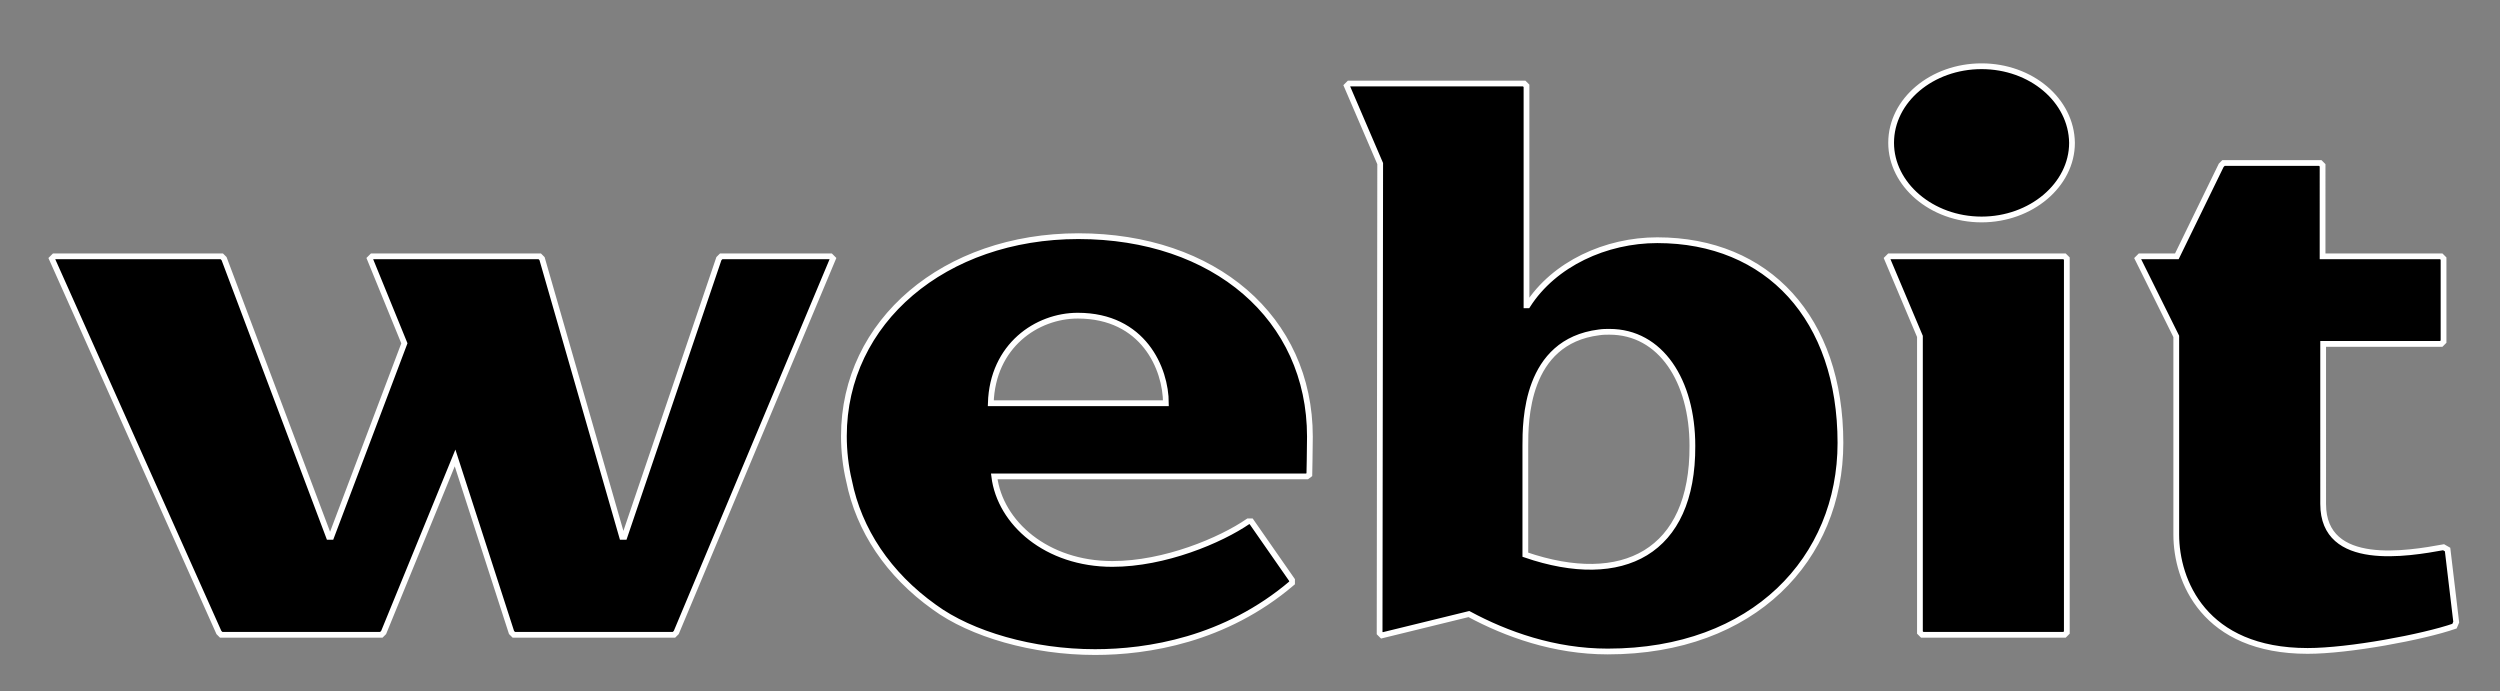
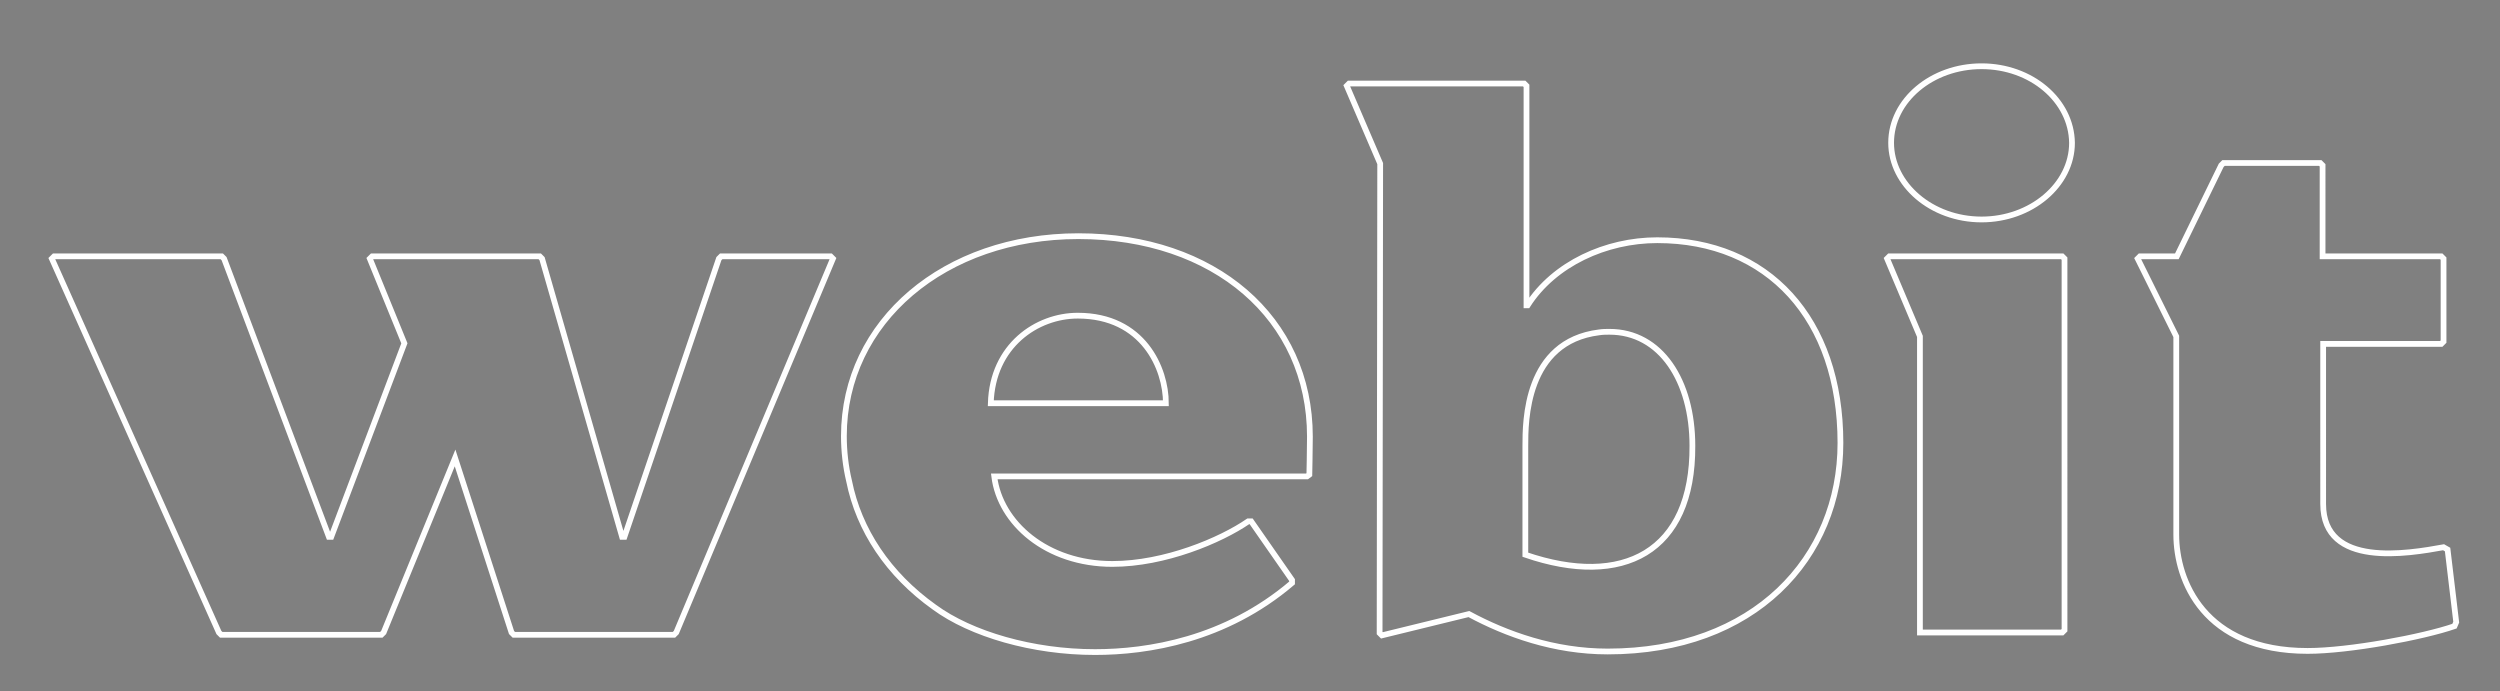
<svg xmlns="http://www.w3.org/2000/svg" version="1.1" id="Layer_1" x="0px" y="0px" viewBox="0 0 434 120" style="enable-background:new 0 0 434 120;" xml:space="preserve">
  <rect x="0" y="0" width="434" height="120" fill="#808080" stroke="none" />
  <style type="text/css"> .st0{fill:none;stroke:#FFFFFF;stroke-miterlimit:10;} </style>
  <g>
    <g>
-       <path d="M187.2,41c-23.2,0-40.7,14.8-40.7,34.7c0,2.6,0.3,5.3,0.9,7.8c1.7,8.5,6.8,16.2,14.8,21.9c6.4,4.7,17.1,7.8,27.9,7.8 c9.1,0,22.6-2.1,34.2-12v-0.5l-7.1-10.2h-0.5c-4.8,3.3-14.5,7.4-23.6,7.4c-11.4,0-19.5-7.1-20.5-15.2h54.3l0.4-0.3 c0-0.1,0.1-4.3,0.1-6.6C227.4,55.2,210.8,41,187.2,41z M172,70c0.3-10,8-15.2,15.1-15.2c11.4,0,15.3,9.2,15.3,15.2H172z M287.7,41.7c-8.9,0-17.9,4.1-22.5,11.3H265V14.9l-0.4-0.4h-30.4l-0.4,0.4l5.8,13.5l-0.1,81.5l0.4,0.4l15.1-3.7 c6.5,3.5,14.8,6.5,24.1,6.5c25.4,0,40.4-16.2,40.4-36.2C319.5,55.3,306.9,41.7,287.7,41.7z M264.8,96.3V77.4 c0-4.2,0-18.1,12.8-19.7c0.7-0.1,1.2-0.1,1.8-0.1c8.9,0,14.4,8.5,14.4,19.8C293.9,95.9,281.7,102.1,264.8,96.3z M344,11.5 c-8.6,0-15.7,5.9-15.7,13.3c0,7.2,7,13.3,15.7,13.3c8.6,0,15.7-6,15.7-13.3C359.6,17.4,352.6,11.5,344,11.5z M328,44.5l-0.4,0.4 l5.7,13.5v51.4l0.4,0.4h24.7l0.4-0.4V44.9l-0.4-0.4H328z M424.9,95.4l-0.7-0.4c-6.1,1.1-20.9,3.7-20.9-7.5V59.7h20.5l0.4-0.4V44.9 l-0.4-0.4h-20.6V28.7l-0.4-0.4H386l-0.4,0.4l-7.7,15.8h-6.4l-0.4,0.4l6.7,13.5v34.4c0,8,4.8,20.2,22.8,20.2c7.2,0,20-2.4,25.5-4.3 l0.3-0.7L424.9,95.4z M125.2,44.5l-0.4,0.4l-16.4,48.3H108L94.1,44.9l-0.4-0.4H64.6l-0.4,0.4l6,14.7L57.5,93.2h-0.4L38.9,44.9 l-0.4-0.4H9.4L9,44.9l29,64.9l0.4,0.4h27.8l0.4-0.4L79,79.5l9.8,30.3l0.4,0.4H117l0.4-0.4l27.2-64.9l-0.4-0.4H125.2z" />
-     </g>
+       </g>
    <g>
-       <path class="st0" d="M187.2,41c-23.2,0-40.7,14.8-40.7,34.7c0,2.6,0.3,5.3,0.9,7.8c1.7,8.5,6.8,16.2,14.8,21.9 c6.4,4.7,17.1,7.8,27.9,7.8c9.1,0,22.6-2.1,34.2-12v-0.5l-7.1-10.2h-0.5c-4.8,3.3-14.5,7.4-23.6,7.4c-11.4,0-19.5-7.1-20.5-15.2 h54.3l0.4-0.3c0-0.1,0.1-4.3,0.1-6.6C227.4,55.2,210.8,41,187.2,41z M172,70c0.3-10,8-15.2,15.1-15.2c11.4,0,15.3,9.2,15.3,15.2 H172z M287.7,41.7c-8.9,0-17.9,4.1-22.5,11.3H265V14.9l-0.4-0.4h-30.4l-0.4,0.4l5.8,13.5l-0.1,81.5l0.4,0.4l15.1-3.7 c6.5,3.5,14.8,6.5,24.1,6.5c25.4,0,40.4-16.2,40.4-36.2C319.5,55.3,306.9,41.7,287.7,41.7z M264.8,96.3V77.4 c0-4.2,0-18.1,12.8-19.7c0.7-0.1,1.2-0.1,1.8-0.1c8.9,0,14.4,8.5,14.4,19.8C293.9,95.9,281.7,102.1,264.8,96.3z M344,11.5 c-8.6,0-15.7,5.9-15.7,13.3c0,7.2,7,13.3,15.7,13.3c8.6,0,15.7-6,15.7-13.3C359.6,17.4,352.6,11.5,344,11.5z M328,44.5l-0.4,0.4 l5.7,13.5v51.4l0.4,0.4h24.7l0.4-0.4V44.9l-0.4-0.4H328z M424.9,95.4l-0.7-0.4c-6.1,1.1-20.9,3.7-20.9-7.5V59.7h20.5l0.4-0.4V44.9 l-0.4-0.4h-20.6V28.7l-0.4-0.4H386l-0.4,0.4l-7.7,15.8h-6.4l-0.4,0.4l6.7,13.5v34.4c0,8,4.8,20.2,22.8,20.2c7.2,0,20-2.4,25.5-4.3 l0.3-0.7L424.9,95.4z M125.2,44.5l-0.4,0.4l-16.4,48.3H108L94.1,44.9l-0.4-0.4H64.6l-0.4,0.4l6,14.7L57.5,93.2h-0.4L38.9,44.9 l-0.4-0.4H9.4L9,44.9l29,64.9l0.4,0.4h27.8l0.4-0.4L79,79.5l9.8,30.3l0.4,0.4H117l0.4-0.4l27.2-64.9l-0.4-0.4H125.2z" />
+       <path class="st0" d="M187.2,41c-23.2,0-40.7,14.8-40.7,34.7c0,2.6,0.3,5.3,0.9,7.8c1.7,8.5,6.8,16.2,14.8,21.9 c6.4,4.7,17.1,7.8,27.9,7.8c9.1,0,22.6-2.1,34.2-12v-0.5l-7.1-10.2h-0.5c-4.8,3.3-14.5,7.4-23.6,7.4c-11.4,0-19.5-7.1-20.5-15.2 h54.3l0.4-0.3c0-0.1,0.1-4.3,0.1-6.6C227.4,55.2,210.8,41,187.2,41z M172,70c0.3-10,8-15.2,15.1-15.2c11.4,0,15.3,9.2,15.3,15.2 H172z M287.7,41.7c-8.9,0-17.9,4.1-22.5,11.3H265V14.9l-0.4-0.4h-30.4l-0.4,0.4l5.8,13.5l-0.1,81.5l0.4,0.4l15.1-3.7 c6.5,3.5,14.8,6.5,24.1,6.5c25.4,0,40.4-16.2,40.4-36.2C319.5,55.3,306.9,41.7,287.7,41.7z M264.8,96.3V77.4 c0-4.2,0-18.1,12.8-19.7c0.7-0.1,1.2-0.1,1.8-0.1c8.9,0,14.4,8.5,14.4,19.8C293.9,95.9,281.7,102.1,264.8,96.3z M344,11.5 c-8.6,0-15.7,5.9-15.7,13.3c0,7.2,7,13.3,15.7,13.3c8.6,0,15.7-6,15.7-13.3C359.6,17.4,352.6,11.5,344,11.5z M328,44.5l-0.4,0.4 l5.7,13.5v51.4h24.7l0.4-0.4V44.9l-0.4-0.4H328z M424.9,95.4l-0.7-0.4c-6.1,1.1-20.9,3.7-20.9-7.5V59.7h20.5l0.4-0.4V44.9 l-0.4-0.4h-20.6V28.7l-0.4-0.4H386l-0.4,0.4l-7.7,15.8h-6.4l-0.4,0.4l6.7,13.5v34.4c0,8,4.8,20.2,22.8,20.2c7.2,0,20-2.4,25.5-4.3 l0.3-0.7L424.9,95.4z M125.2,44.5l-0.4,0.4l-16.4,48.3H108L94.1,44.9l-0.4-0.4H64.6l-0.4,0.4l6,14.7L57.5,93.2h-0.4L38.9,44.9 l-0.4-0.4H9.4L9,44.9l29,64.9l0.4,0.4h27.8l0.4-0.4L79,79.5l9.8,30.3l0.4,0.4H117l0.4-0.4l27.2-64.9l-0.4-0.4H125.2z" />
    </g>
  </g>
</svg>